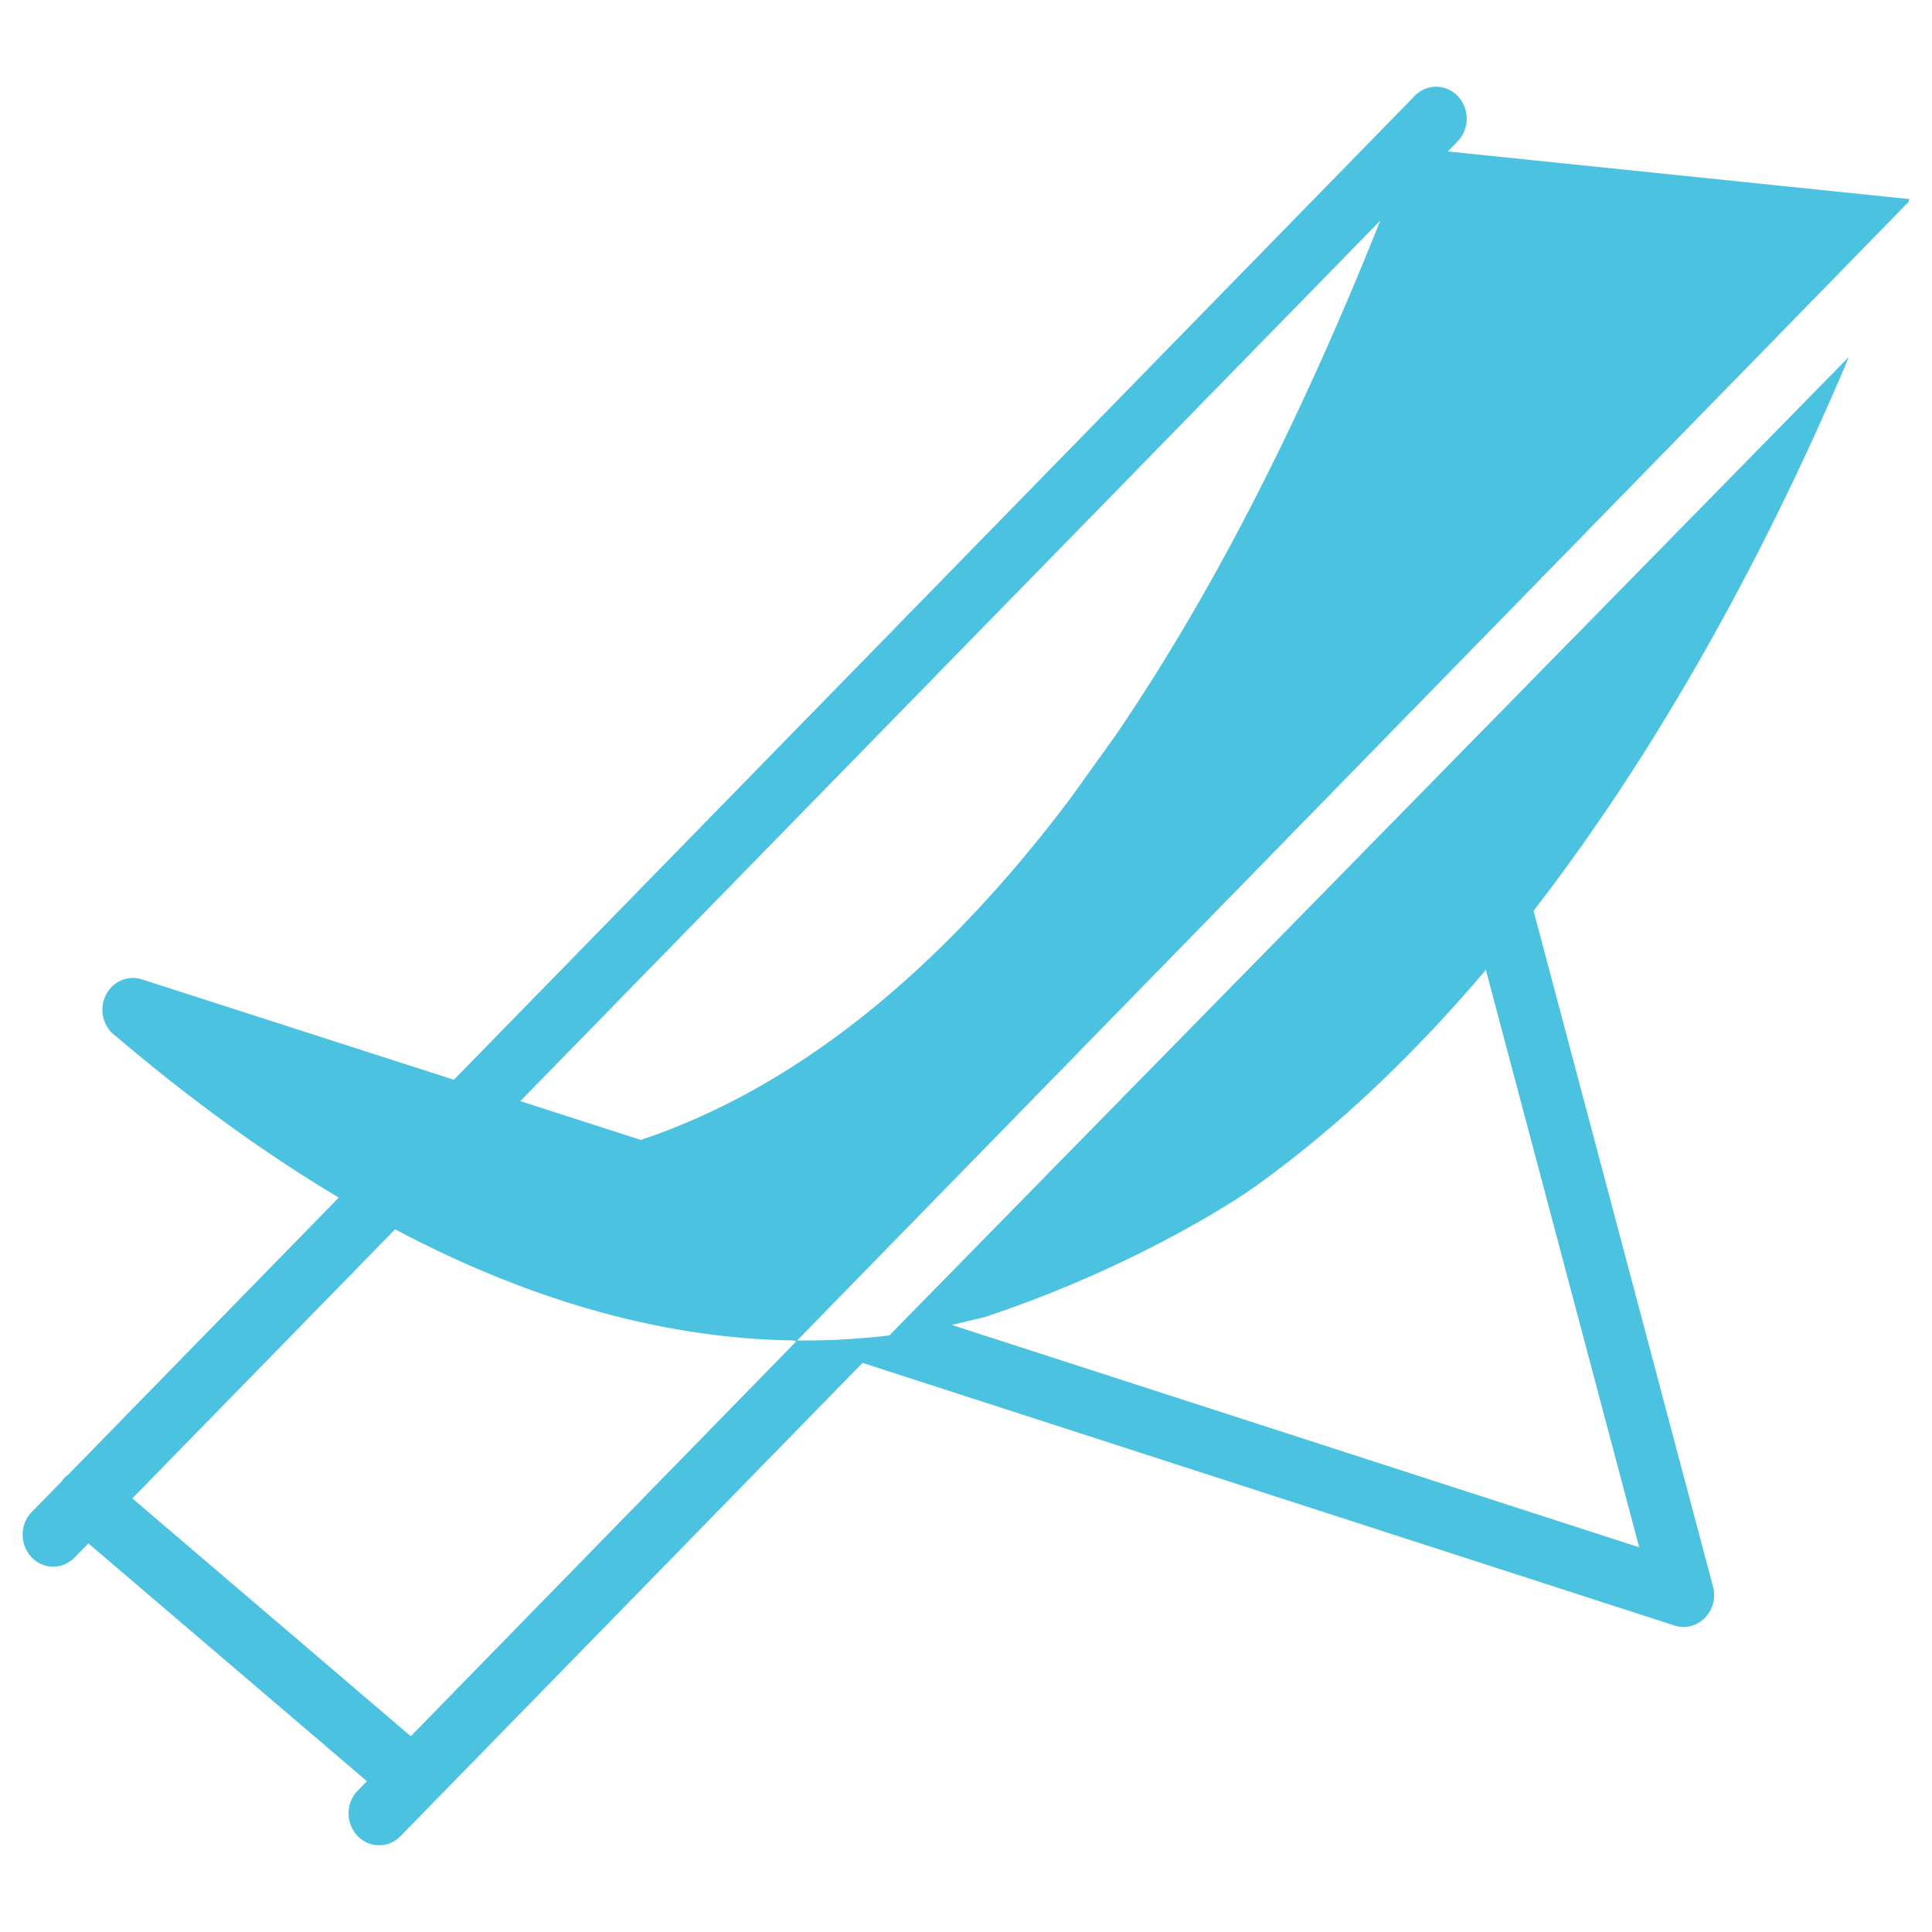
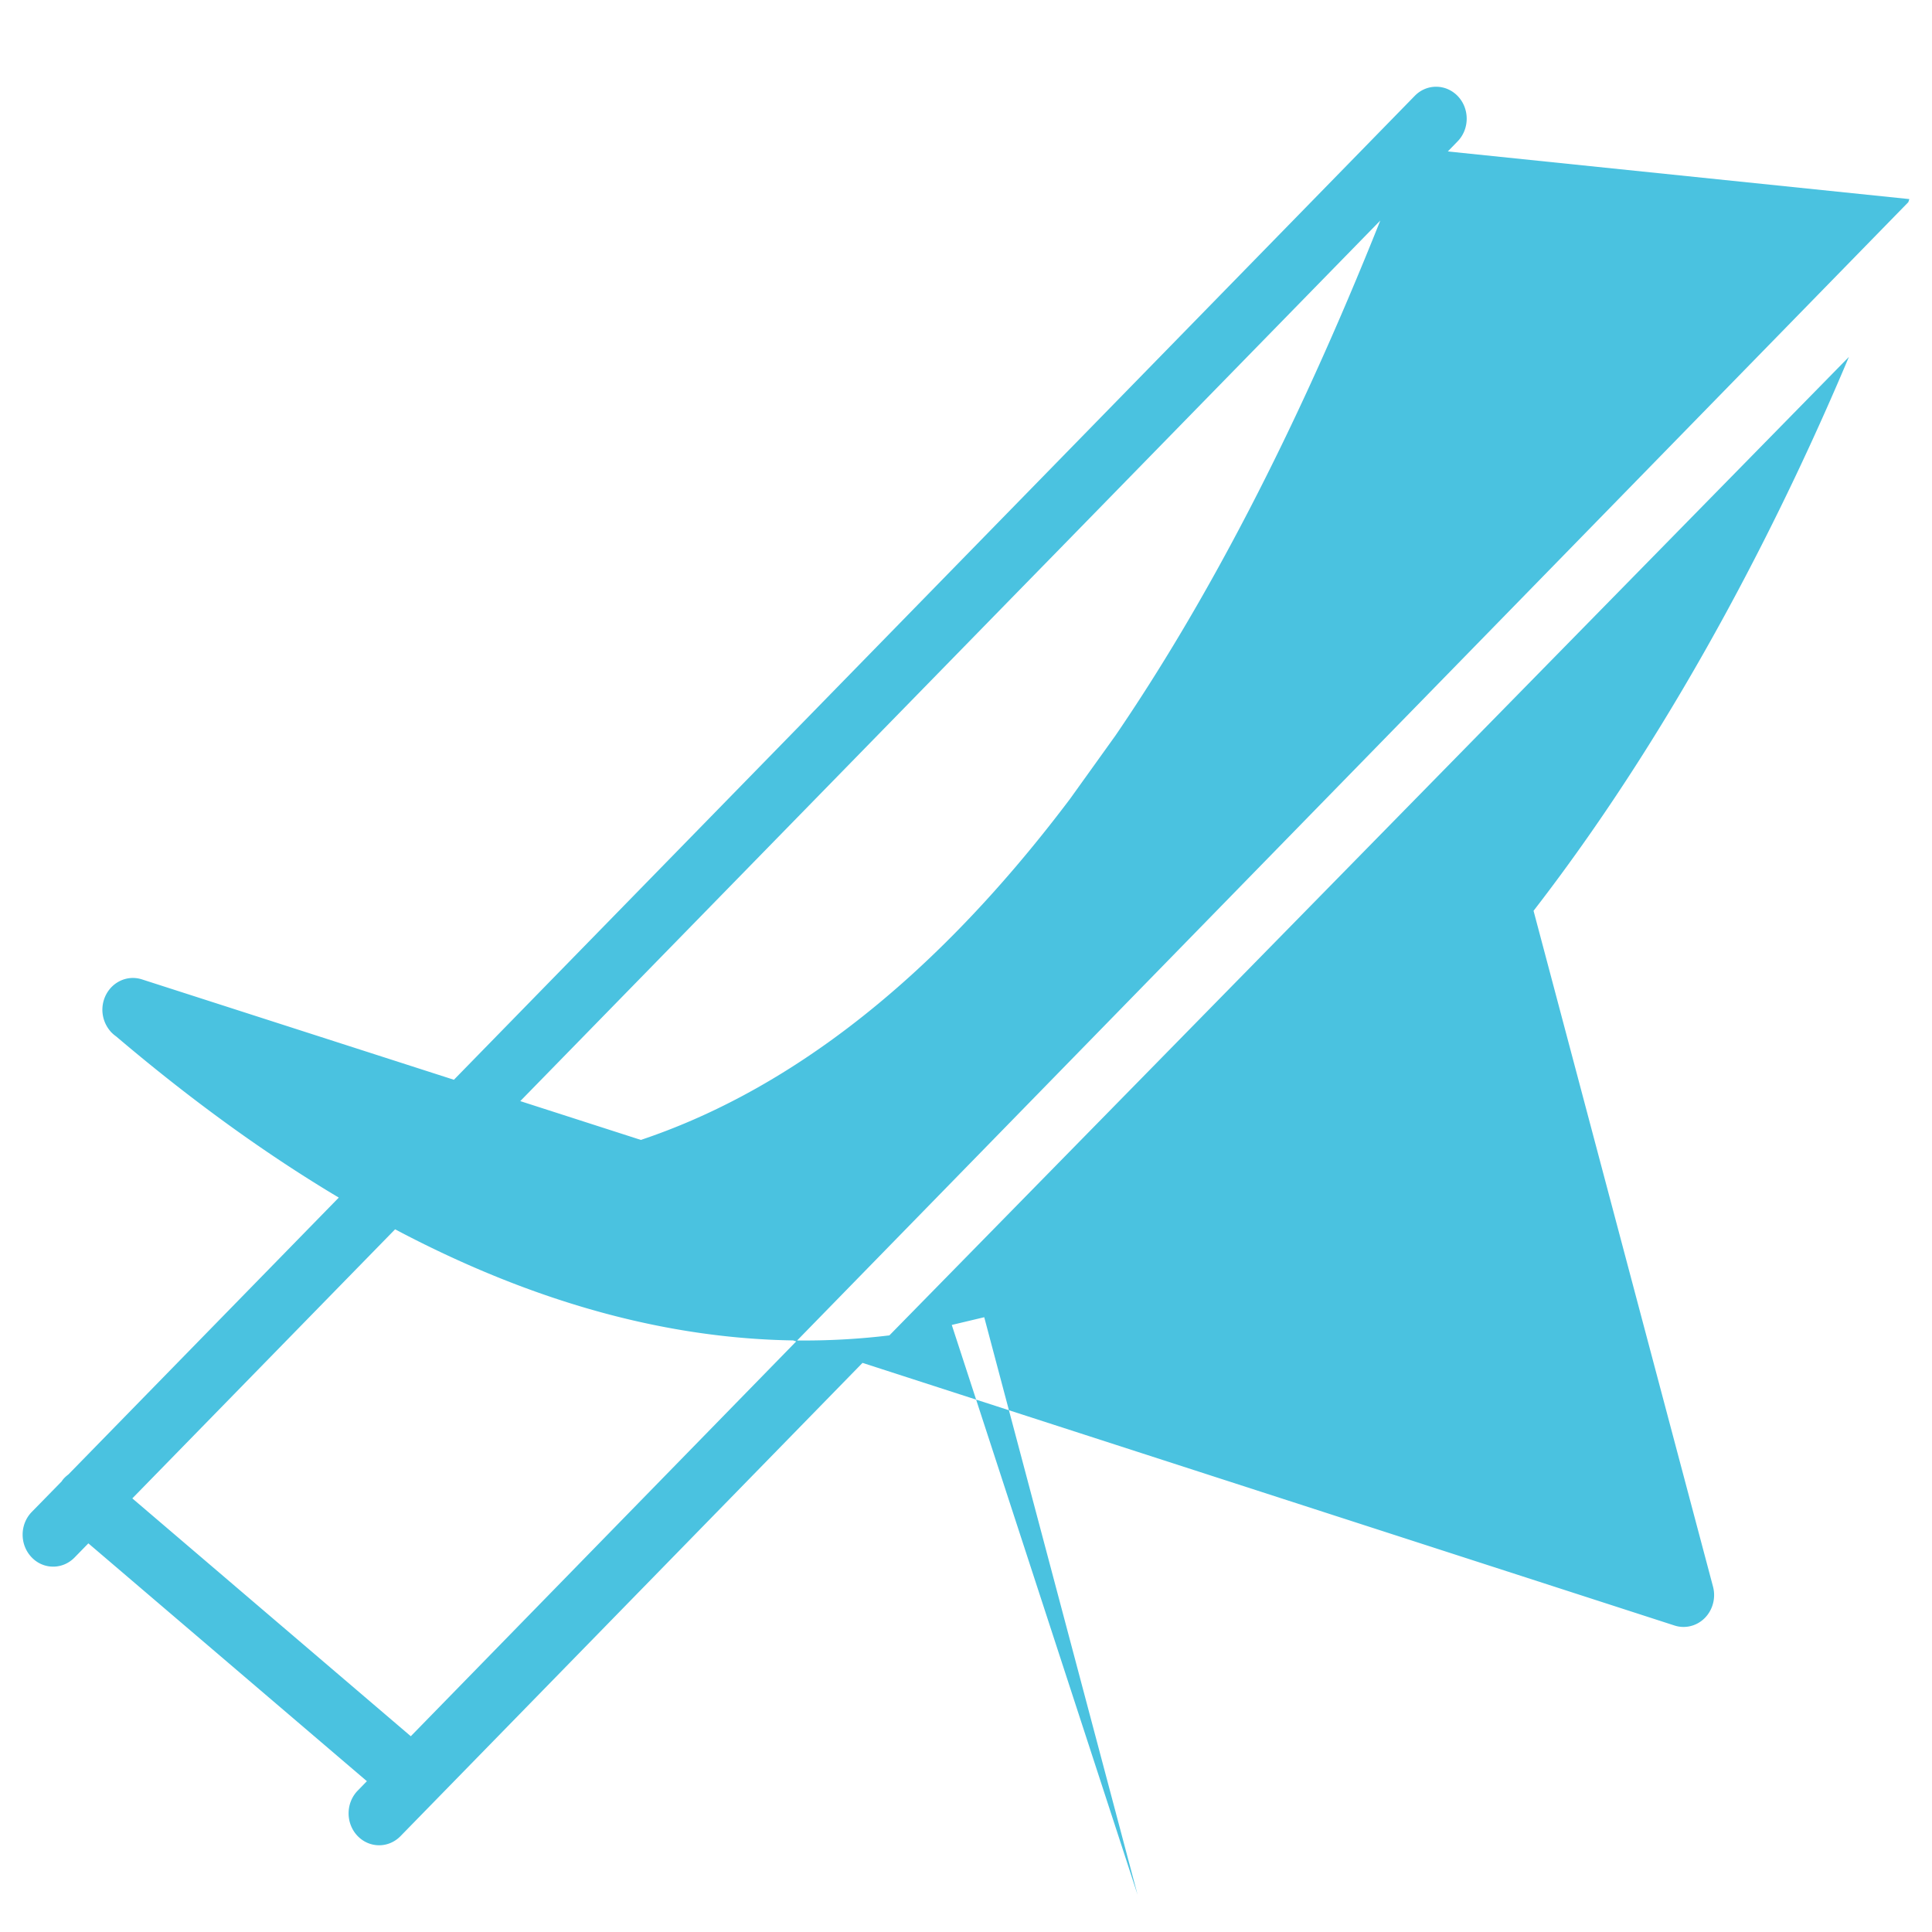
<svg xmlns="http://www.w3.org/2000/svg" width="512" height="512">
-   <path d="M252.23 351.124l8.601-2.046c42.021-13.892 70.132-33.471 70.132-33.471 23.253-16.344 44.187-36.614 62.807-58.588l40.634 153.03zM108.865 460.122l-73.798-63.033 69.638-71.307c37.847 20.031 73.001 28.936 105.486 29.444l.81.264zM268.017 158.55l13.032-13.328 84.74-86.771c-22.703 56.96-46.384 101.627-70.178 136.472l-12.022 16.766c-39.288 52.142-78.491 78.598-113.753 90.402l-31.958-10.284zm138.393 82.818c39.823-51.446 67.642-108.932 83.57-146.783L235.699 353.89c-7.975.968-16.126 1.429-24.451 1.35L505.717 53.587v.005l.004-.005.279-.827-122.317-12.626 2.575-2.649c3.198-3.26 3.243-8.623.122-11.957-3.139-3.336-8.272-3.402-11.461-.118l-254.63 260.739-82.674-26.603c-4.287-1.374-8.808 1.128-10.127 5.589-.892 3.034-.043 6.176 1.914 8.322l-.026.018a9.45 9.45 0 0 1 .234.198c.347.358.734.678 1.153.974 20.326 17.26 40.004 31.396 59.02 42.728l-71.655 73.368c-.563.419-1.094.899-1.553 1.491-.078.099-.131.202-.198.315l-7.952 8.124c-3.193 3.265-3.238 8.628-.104 11.963 1.576 1.698 3.674 2.54 5.777 2.54 2.035 0 4.089-.809 5.665-2.423l3.656-3.749 73.812 63.028-2.418 2.484c-3.197 3.27-3.242 8.618-.122 11.958 1.594 1.694 3.683 2.54 5.786 2.54 2.044 0 4.093-.814 5.665-2.423l122.435-125.416 215.195 69.604c.783.254 1.585.376 2.395.376 2.071 0 4.106-.833 5.637-2.385 2.121-2.155 2.955-5.358 2.153-8.336l-47.551-179.069" fill="#4ac2e0" />
+   <path d="M252.23 351.124l8.601-2.046l40.634 153.03zM108.865 460.122l-73.798-63.033 69.638-71.307c37.847 20.031 73.001 28.936 105.486 29.444l.81.264zM268.017 158.55l13.032-13.328 84.74-86.771c-22.703 56.96-46.384 101.627-70.178 136.472l-12.022 16.766c-39.288 52.142-78.491 78.598-113.753 90.402l-31.958-10.284zm138.393 82.818c39.823-51.446 67.642-108.932 83.57-146.783L235.699 353.89c-7.975.968-16.126 1.429-24.451 1.35L505.717 53.587v.005l.004-.005.279-.827-122.317-12.626 2.575-2.649c3.198-3.26 3.243-8.623.122-11.957-3.139-3.336-8.272-3.402-11.461-.118l-254.63 260.739-82.674-26.603c-4.287-1.374-8.808 1.128-10.127 5.589-.892 3.034-.043 6.176 1.914 8.322l-.026.018a9.45 9.45 0 0 1 .234.198c.347.358.734.678 1.153.974 20.326 17.26 40.004 31.396 59.02 42.728l-71.655 73.368c-.563.419-1.094.899-1.553 1.491-.078.099-.131.202-.198.315l-7.952 8.124c-3.193 3.265-3.238 8.628-.104 11.963 1.576 1.698 3.674 2.54 5.777 2.54 2.035 0 4.089-.809 5.665-2.423l3.656-3.749 73.812 63.028-2.418 2.484c-3.197 3.27-3.242 8.618-.122 11.958 1.594 1.694 3.683 2.54 5.786 2.54 2.044 0 4.093-.814 5.665-2.423l122.435-125.416 215.195 69.604c.783.254 1.585.376 2.395.376 2.071 0 4.106-.833 5.637-2.385 2.121-2.155 2.955-5.358 2.153-8.336l-47.551-179.069" fill="#4ac2e0" />
</svg>